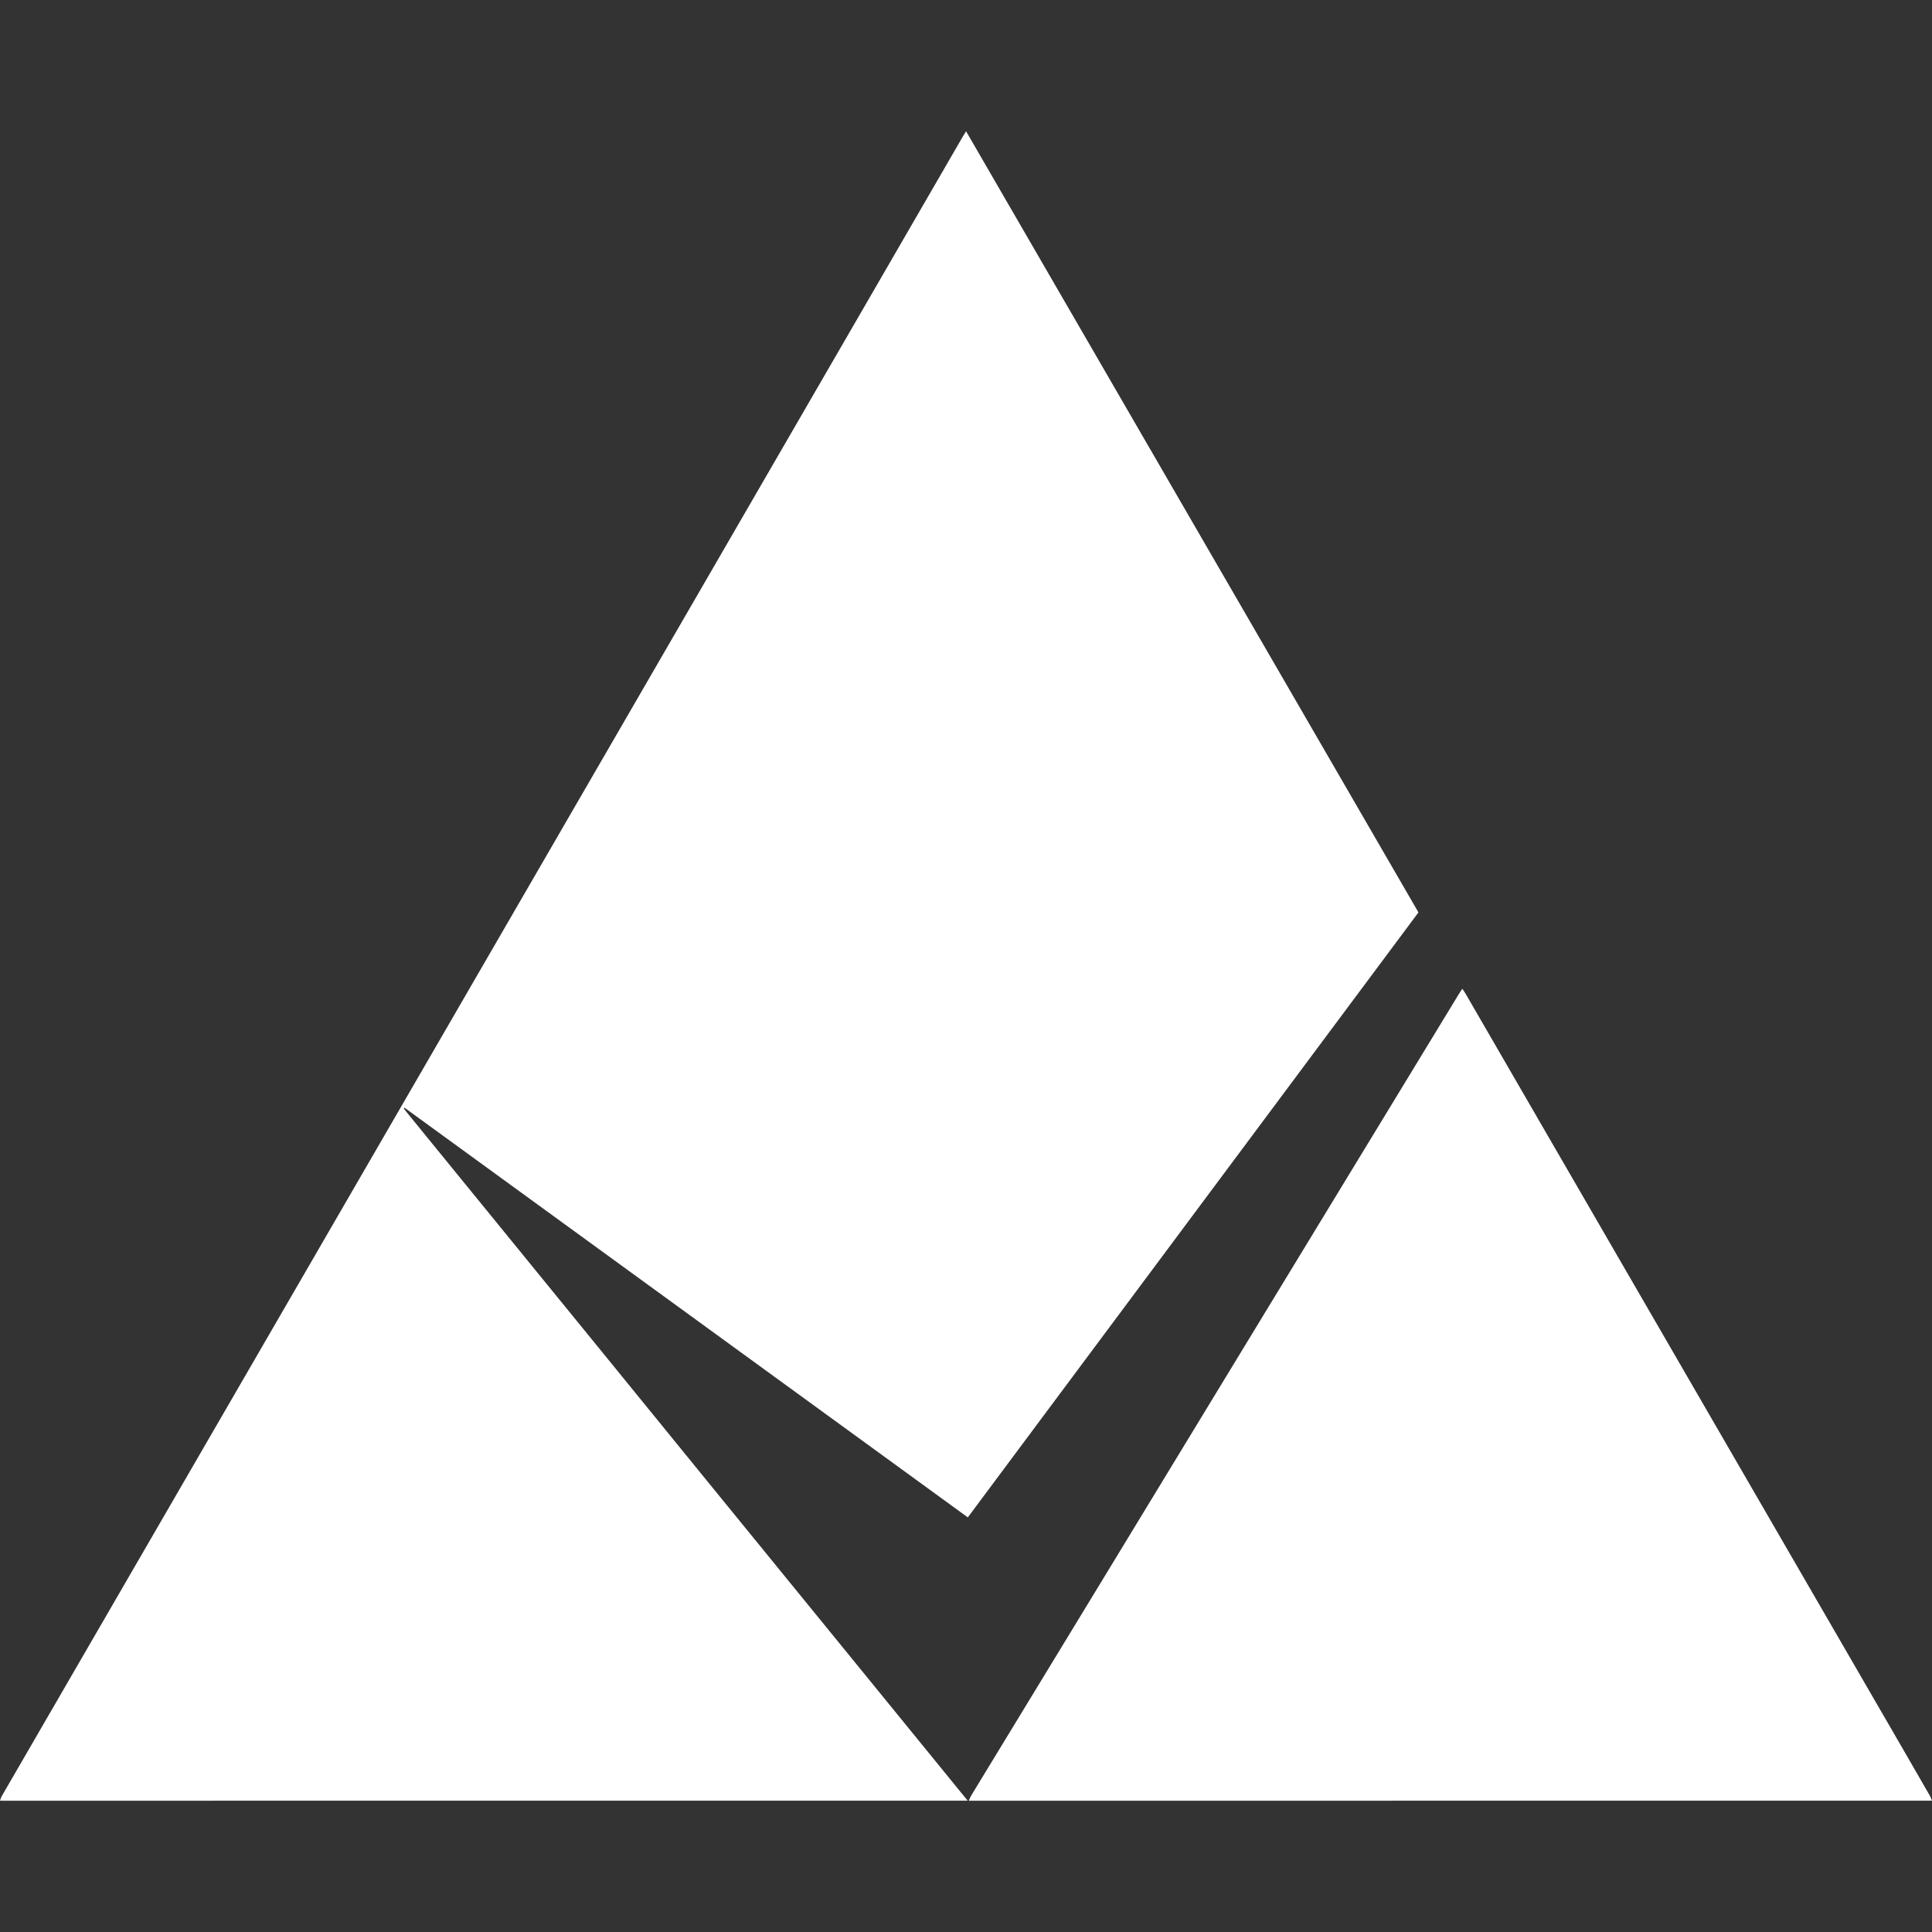
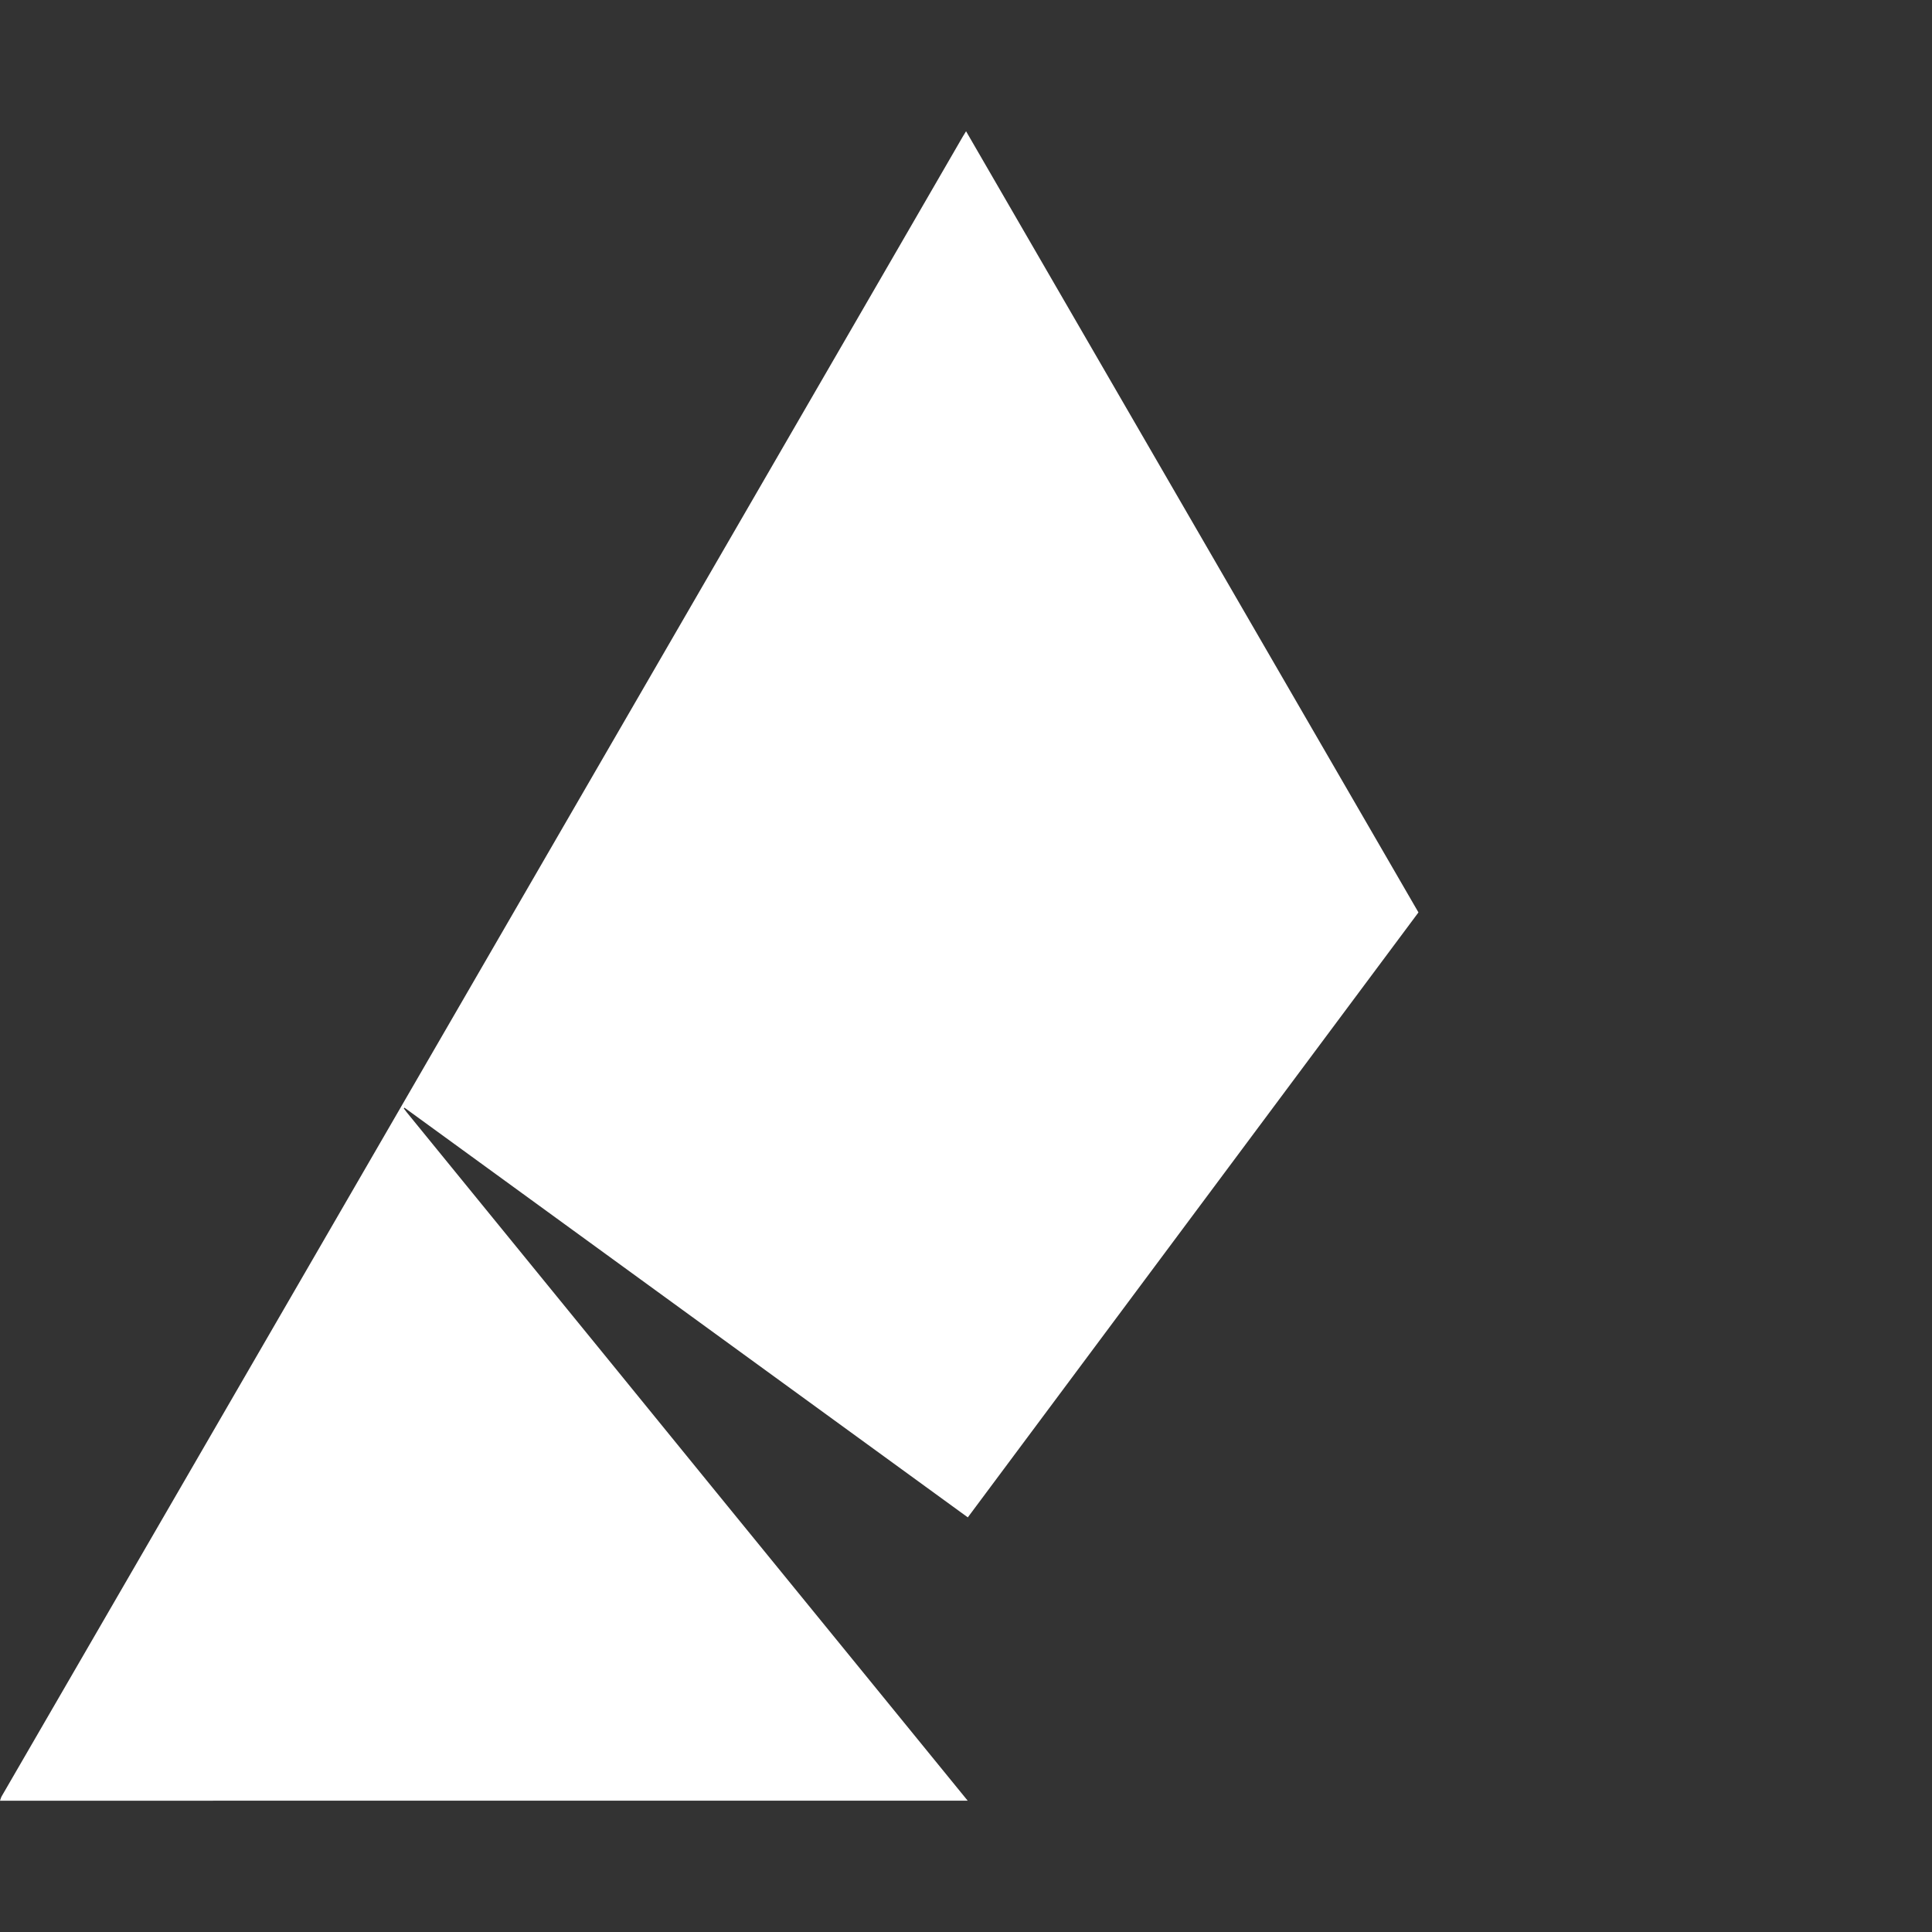
<svg xmlns="http://www.w3.org/2000/svg" version="1.1" id="Camada_1" x="0px" y="0px" width="64px" height="64px" viewBox="0 0 64 64" enable-background="new 0 0 64 64" xml:space="preserve">
  <rect x="0" y="0" width="64" height="64" fill="#333333" stroke="none" />
  <g>
    <g>
      <path fill="#FFFFFF" d="M0,59.651c0.019-0.05,0.03-0.104,0.057-0.15c1.462-2.526,2.926-5.051,4.389-7.576    c1.78-3.073,3.56-6.146,5.34-9.219c1.438-2.483,2.876-4.966,4.314-7.449c1.638-2.829,3.276-5.657,4.914-8.486    c1.533-2.648,3.067-5.296,4.6-7.944c1.419-2.451,2.839-4.902,4.258-7.354c1.339-2.313,2.678-4.626,4.017-6.94    c0.033-0.057,0.068-0.111,0.113-0.185c5.002,8.637,9.992,17.255,14.986,25.877C42.01,36.909,37.04,43.581,32.06,50.265    c-6.231-4.532-12.446-9.051-18.661-13.571c-0.008,0.008-0.016,0.016-0.023,0.023c0.031,0.041,0.06,0.084,0.093,0.124    c2.178,2.672,4.357,5.344,6.534,8.016c1.192,1.463,2.381,2.927,3.573,4.389c1.642,2.015,3.285,4.029,4.927,6.044    c1.184,1.453,2.368,2.906,3.552,4.359C21.37,59.651,10.685,59.651,0,59.651z" />
-       <path fill="#FFFFFF" d="M32.092,59.651c0.028-0.06,0.051-0.123,0.085-0.179c1.424-2.341,2.849-4.681,4.274-7.022    c1.715-2.819,3.429-5.638,5.143-8.457c2.248-3.695,4.497-7.39,6.745-11.085c0.028-0.046,0.06-0.09,0.102-0.154    c0.041,0.061,0.075,0.107,0.104,0.157c1.663,2.871,3.325,5.742,4.987,8.613c1.527,2.637,3.054,5.274,4.581,7.911    c1.625,2.807,3.251,5.614,4.876,8.421c0.314,0.542,0.627,1.085,0.939,1.628c0.03,0.052,0.048,0.111,0.071,0.166    C53.364,59.651,42.728,59.651,32.092,59.651z" />
    </g>
  </g>
</svg>